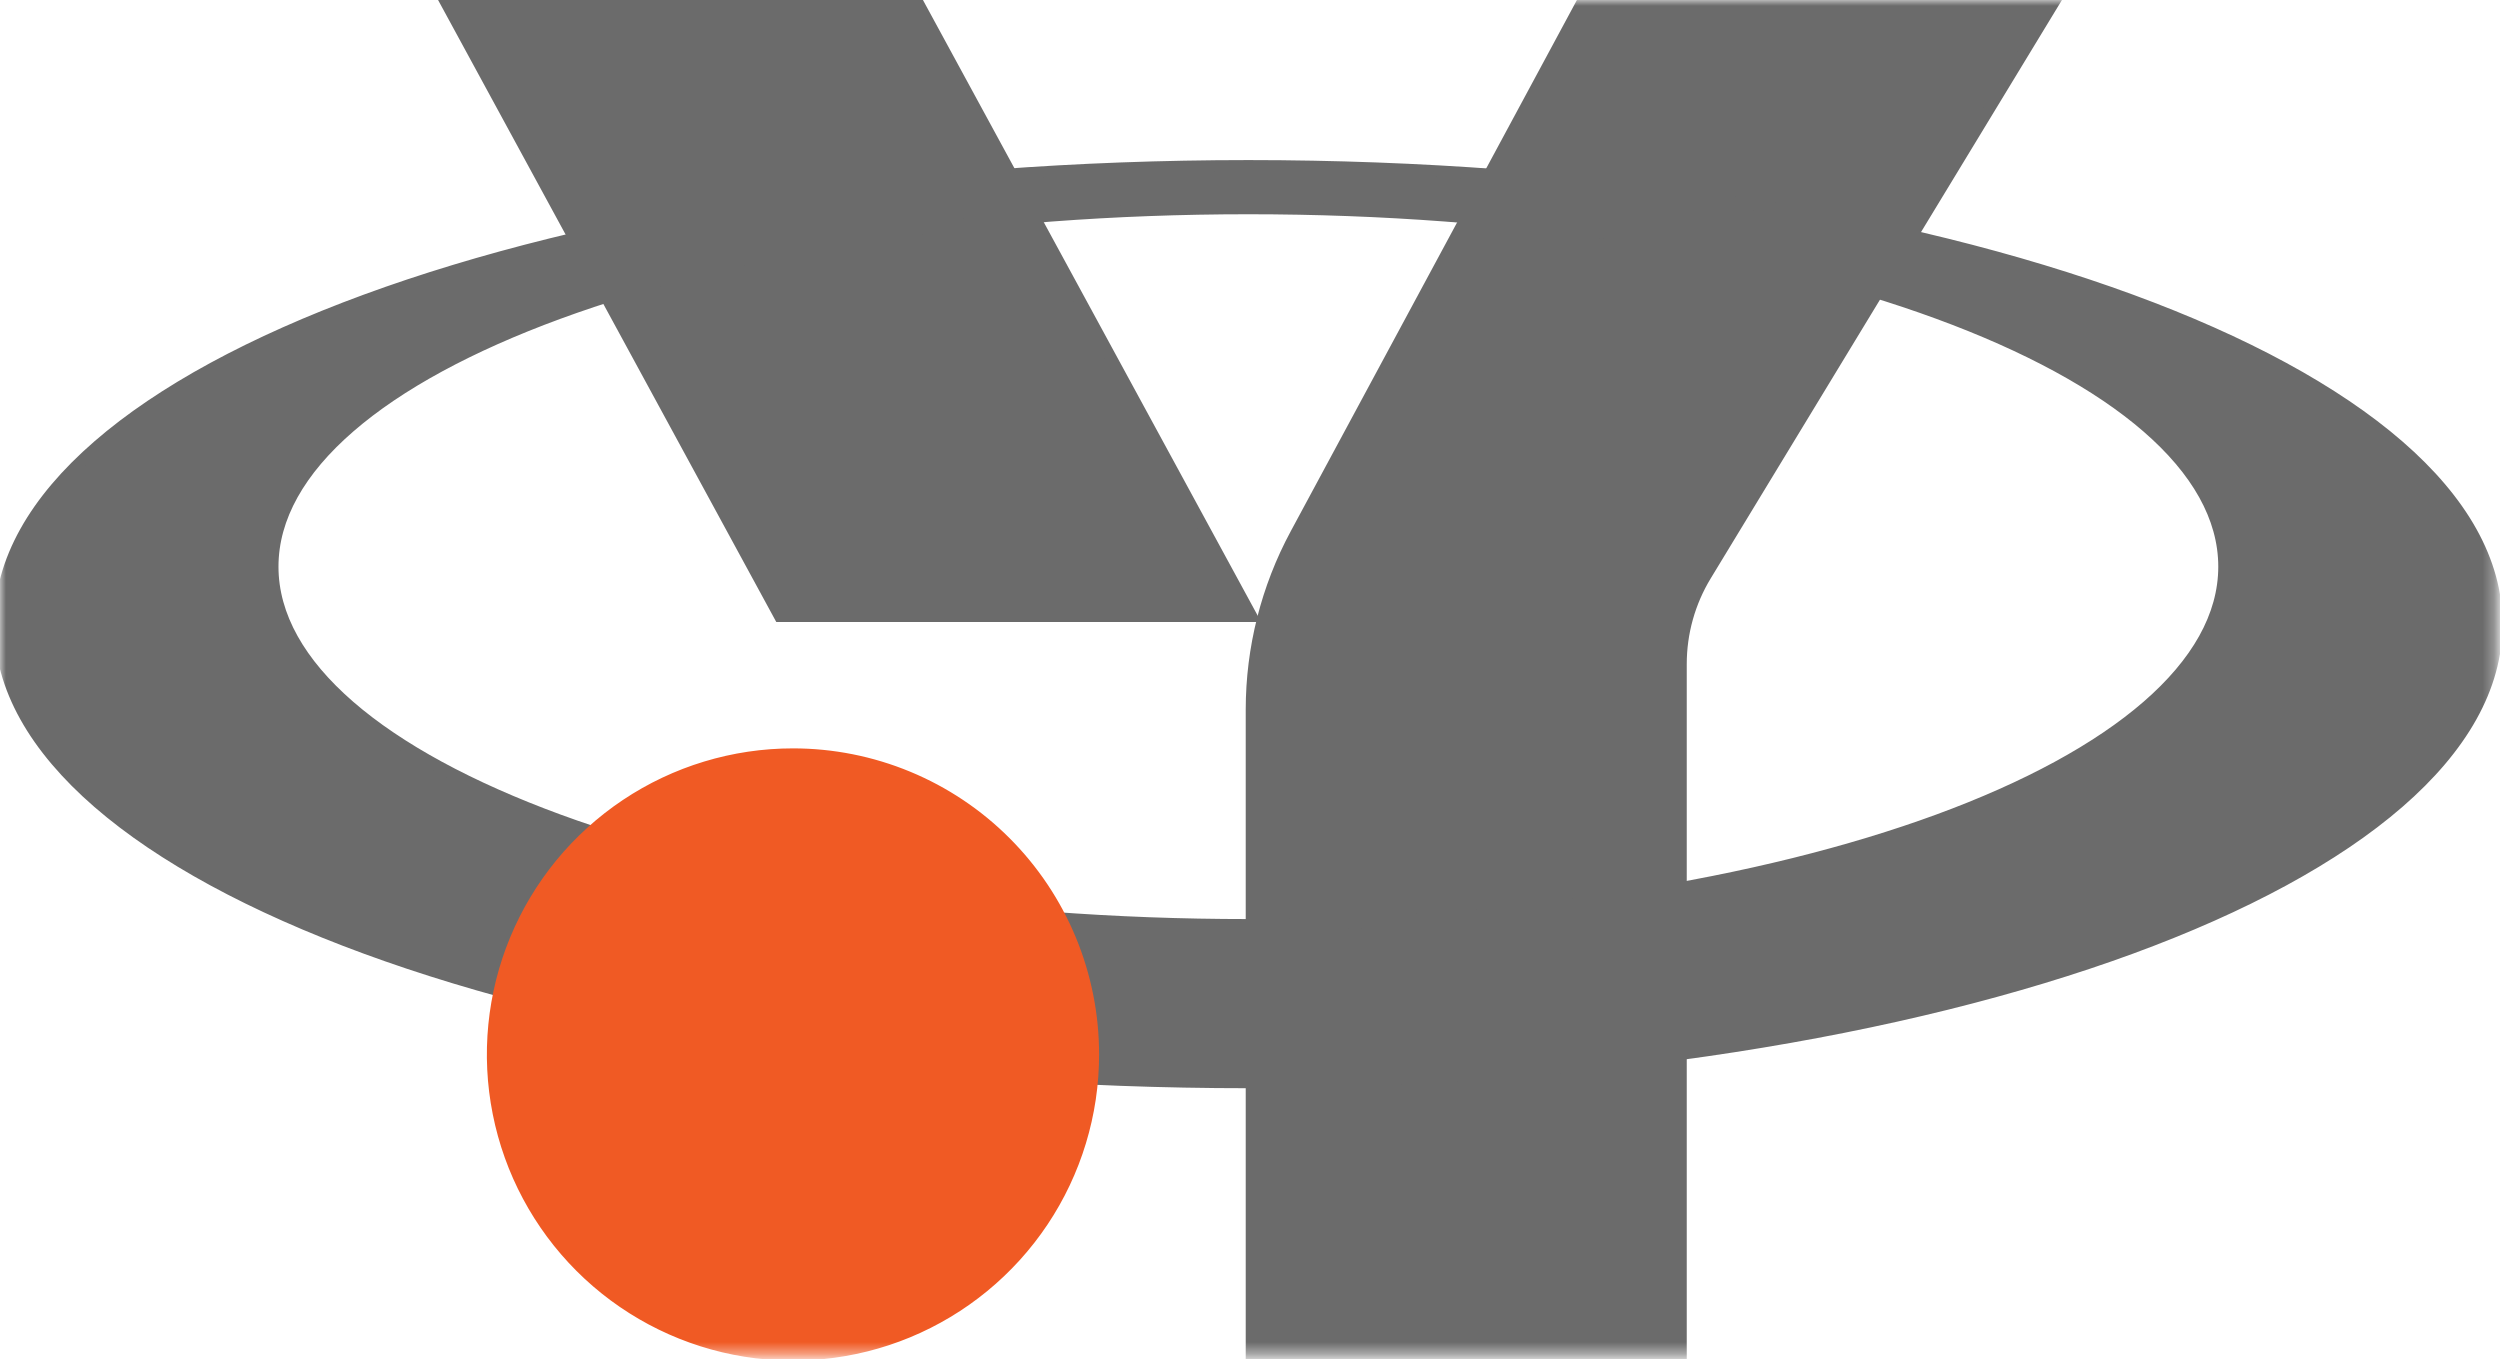
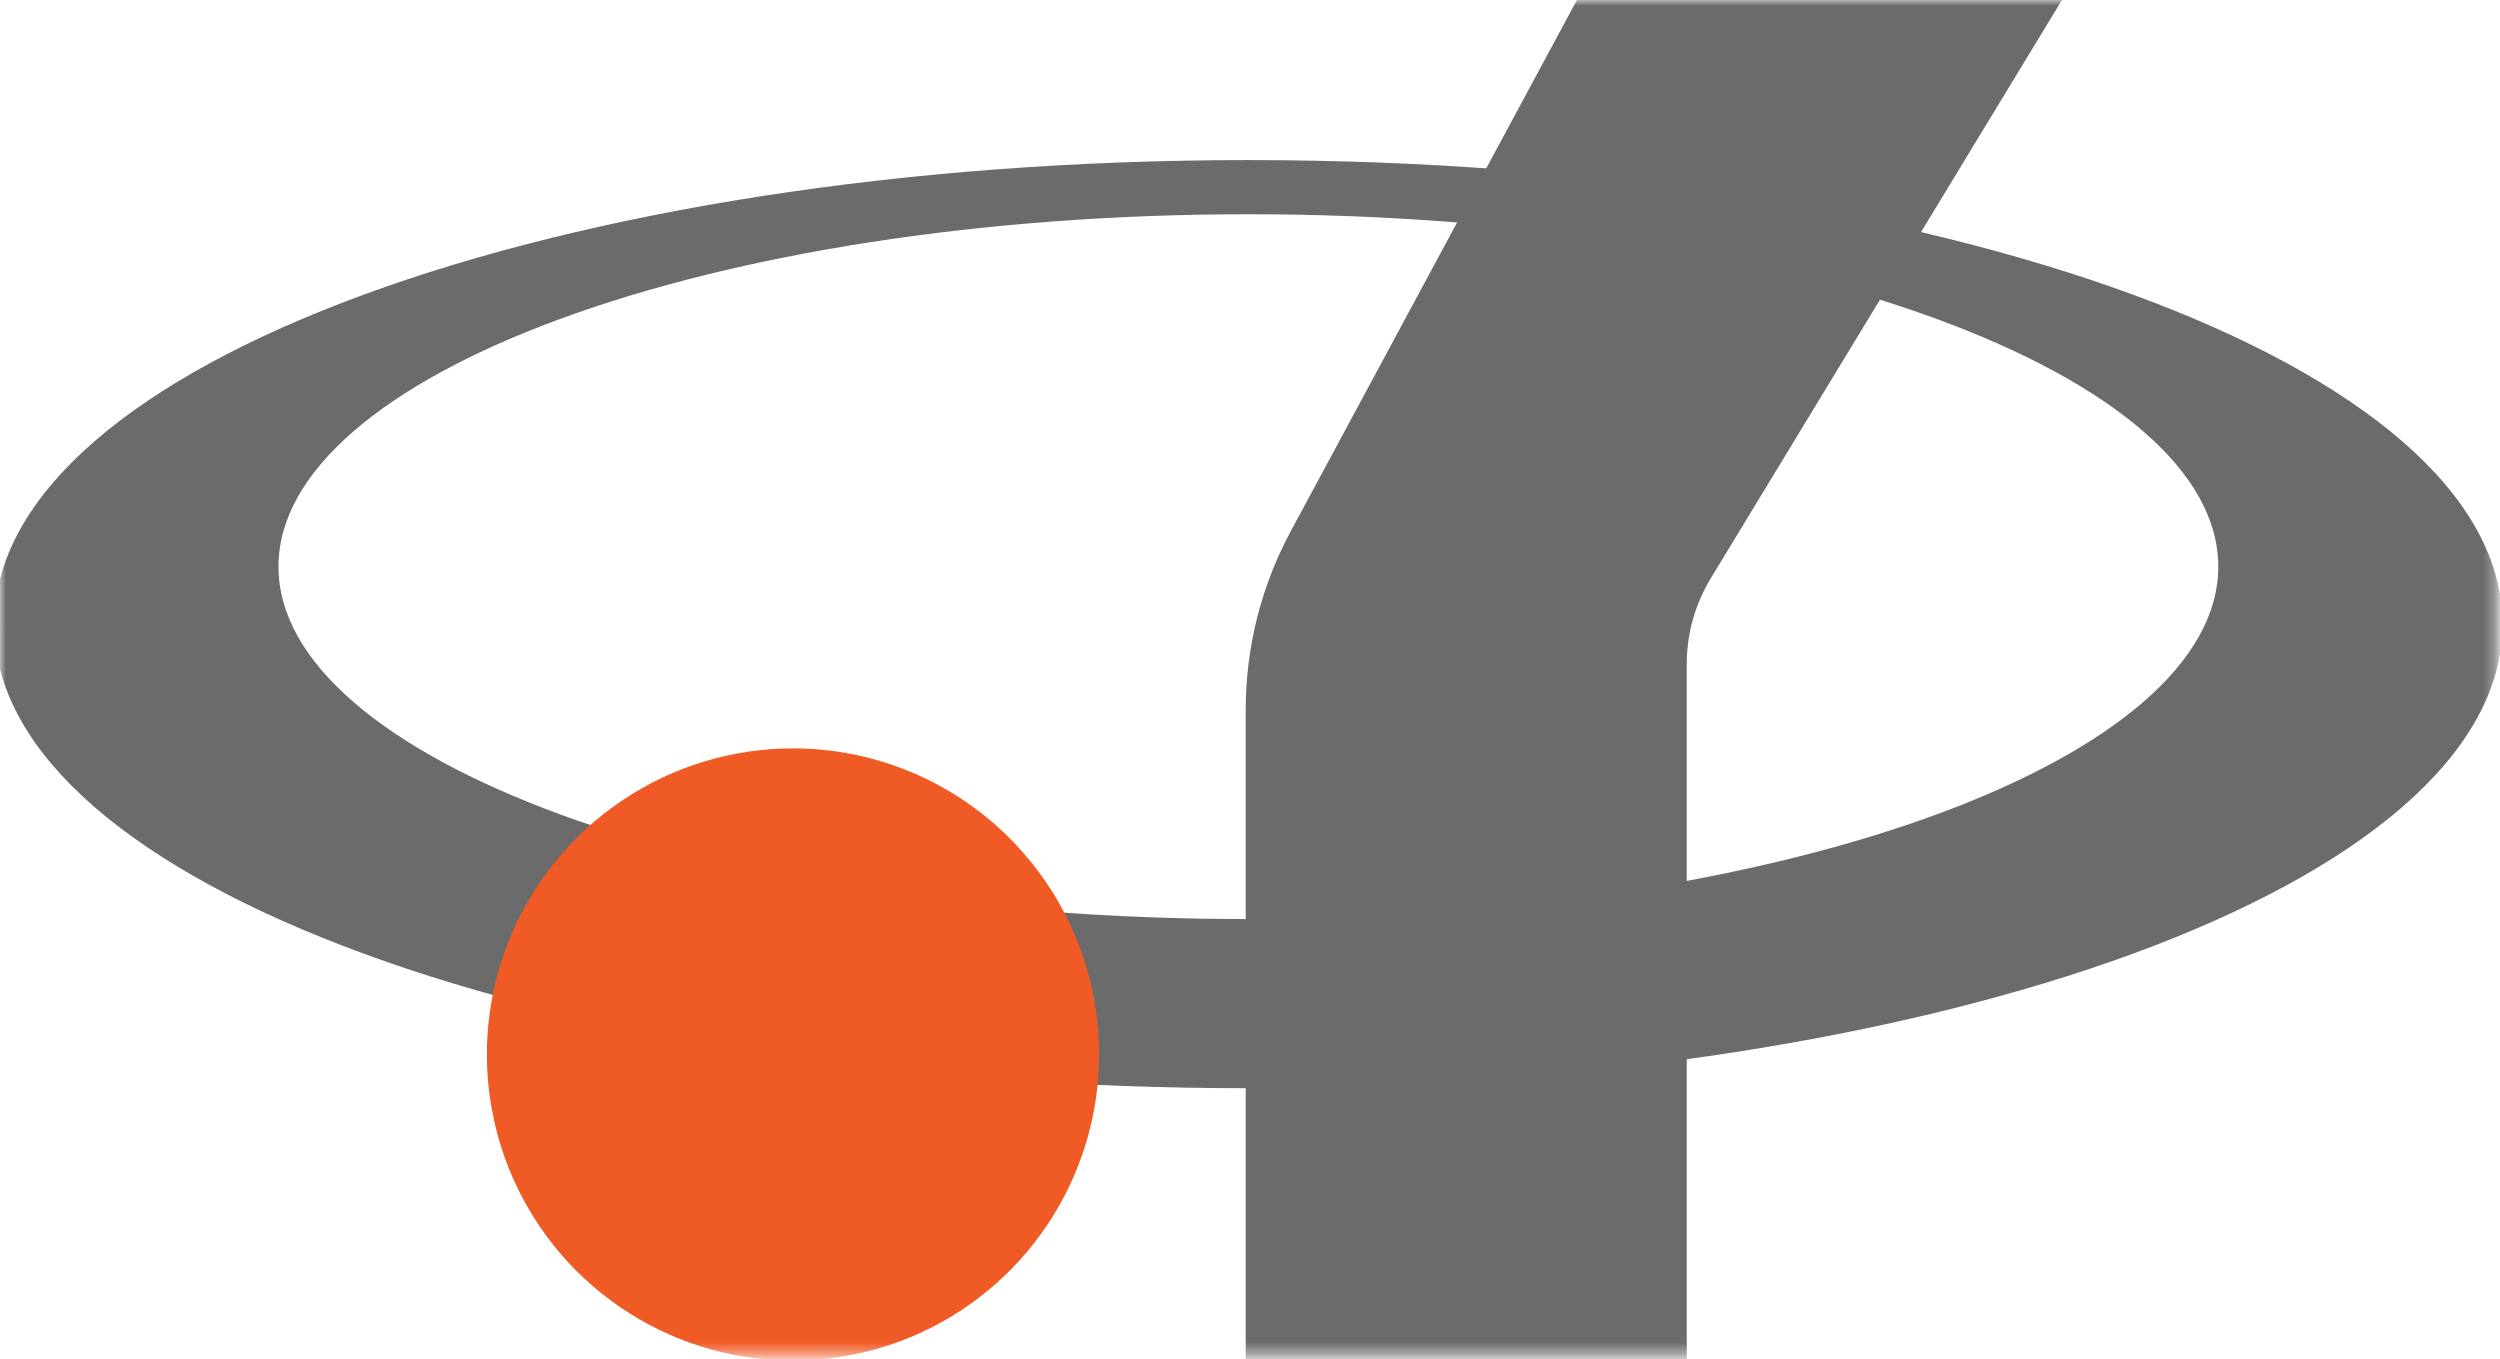
<svg xmlns="http://www.w3.org/2000/svg" width="217" height="118" viewBox="0 0 217 118" fill="none">
-   <path d="M38.594 0L67.679 53.491H108.628L79.542 0H38.594Z" fill="#6B6B6B" stroke="#6B6B6B" />
  <mask id="mask0_176_7165" style="mask-type:luminance" maskUnits="userSpaceOnUse" x="0" y="0" width="217" height="118">
    <path d="M216.717 0H0V117.6H216.717V0Z" fill="white" />
  </mask>
  <g mask="url(#mask0_176_7165)">
    <path d="M137.445 0L112.475 46.352C109.951 51.038 108.629 56.277 108.629 61.6V117.6H145.91V57.634C145.91 54.924 146.654 52.266 148.06 49.95L178.393 0H137.445Z" fill="#6B6B6B" stroke="#6B6B6B" />
    <path d="M108.359 14.395C48.514 14.395 0 32.209 0 54.178C0 76.147 48.514 93.957 108.359 93.957C168.204 93.957 216.718 76.147 216.718 54.178C216.718 32.209 168.2 14.395 108.359 14.395ZM108.359 80.275C61.588 80.275 23.672 66.356 23.672 49.186C23.672 32.016 61.588 18.097 108.359 18.097C155.13 18.097 193.046 32.016 193.046 49.186C193.046 66.356 155.13 80.279 108.359 80.279" fill="#6B6B6B" stroke="#6B6B6B" />
    <path d="M94.902 91.53C94.902 96.686 93.373 101.727 90.508 106.014C87.643 110.302 83.571 113.643 78.808 115.617C74.044 117.59 68.802 118.106 63.744 117.1C58.687 116.094 54.041 113.611 50.395 109.965C46.749 106.318 44.266 101.673 43.261 96.616C42.255 91.558 42.771 86.316 44.745 81.552C46.718 76.788 50.06 72.717 54.347 69.852C58.635 66.988 63.675 65.459 68.832 65.459C72.255 65.459 75.645 66.133 78.809 67.444C81.972 68.754 84.846 70.674 87.266 73.095C89.687 75.516 91.608 78.39 92.918 81.553C94.228 84.716 94.902 88.106 94.902 91.53Z" fill="#F05A24" stroke="#F05A24" />
  </g>
</svg>